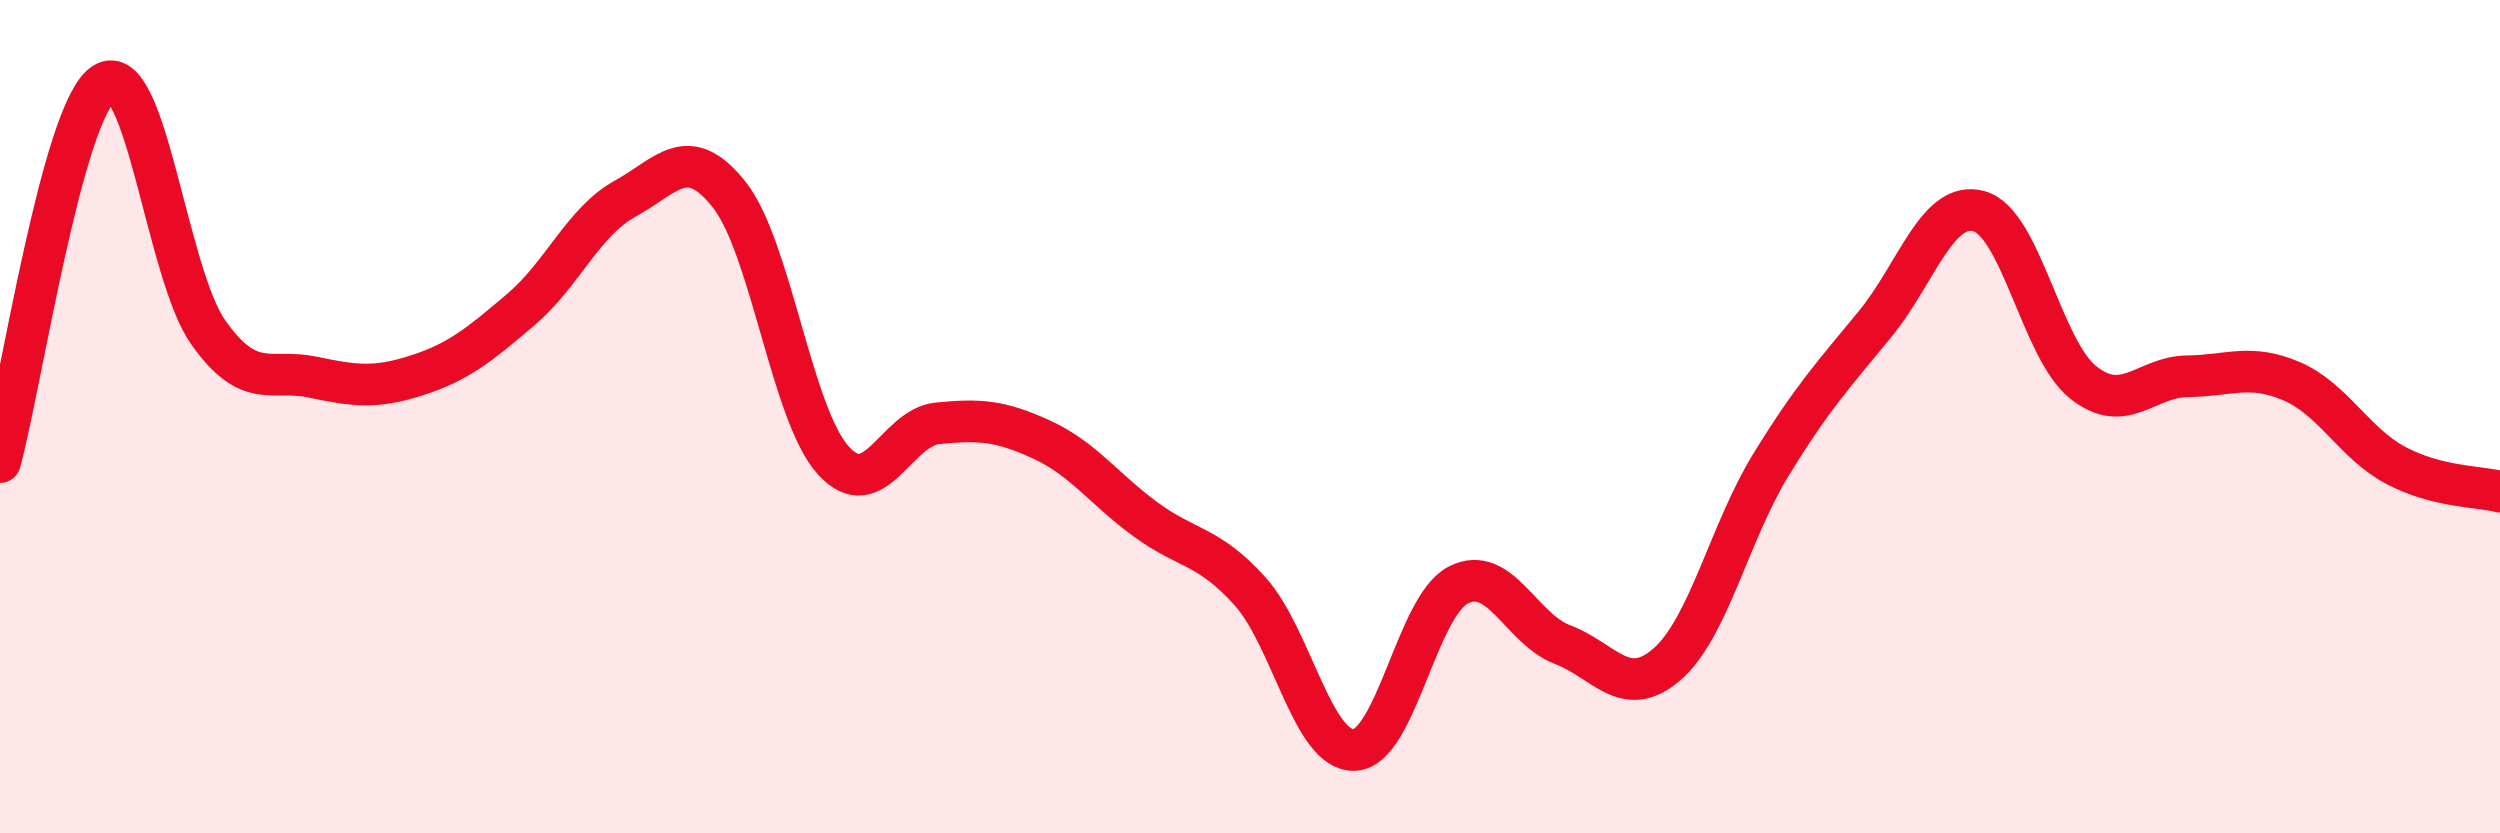
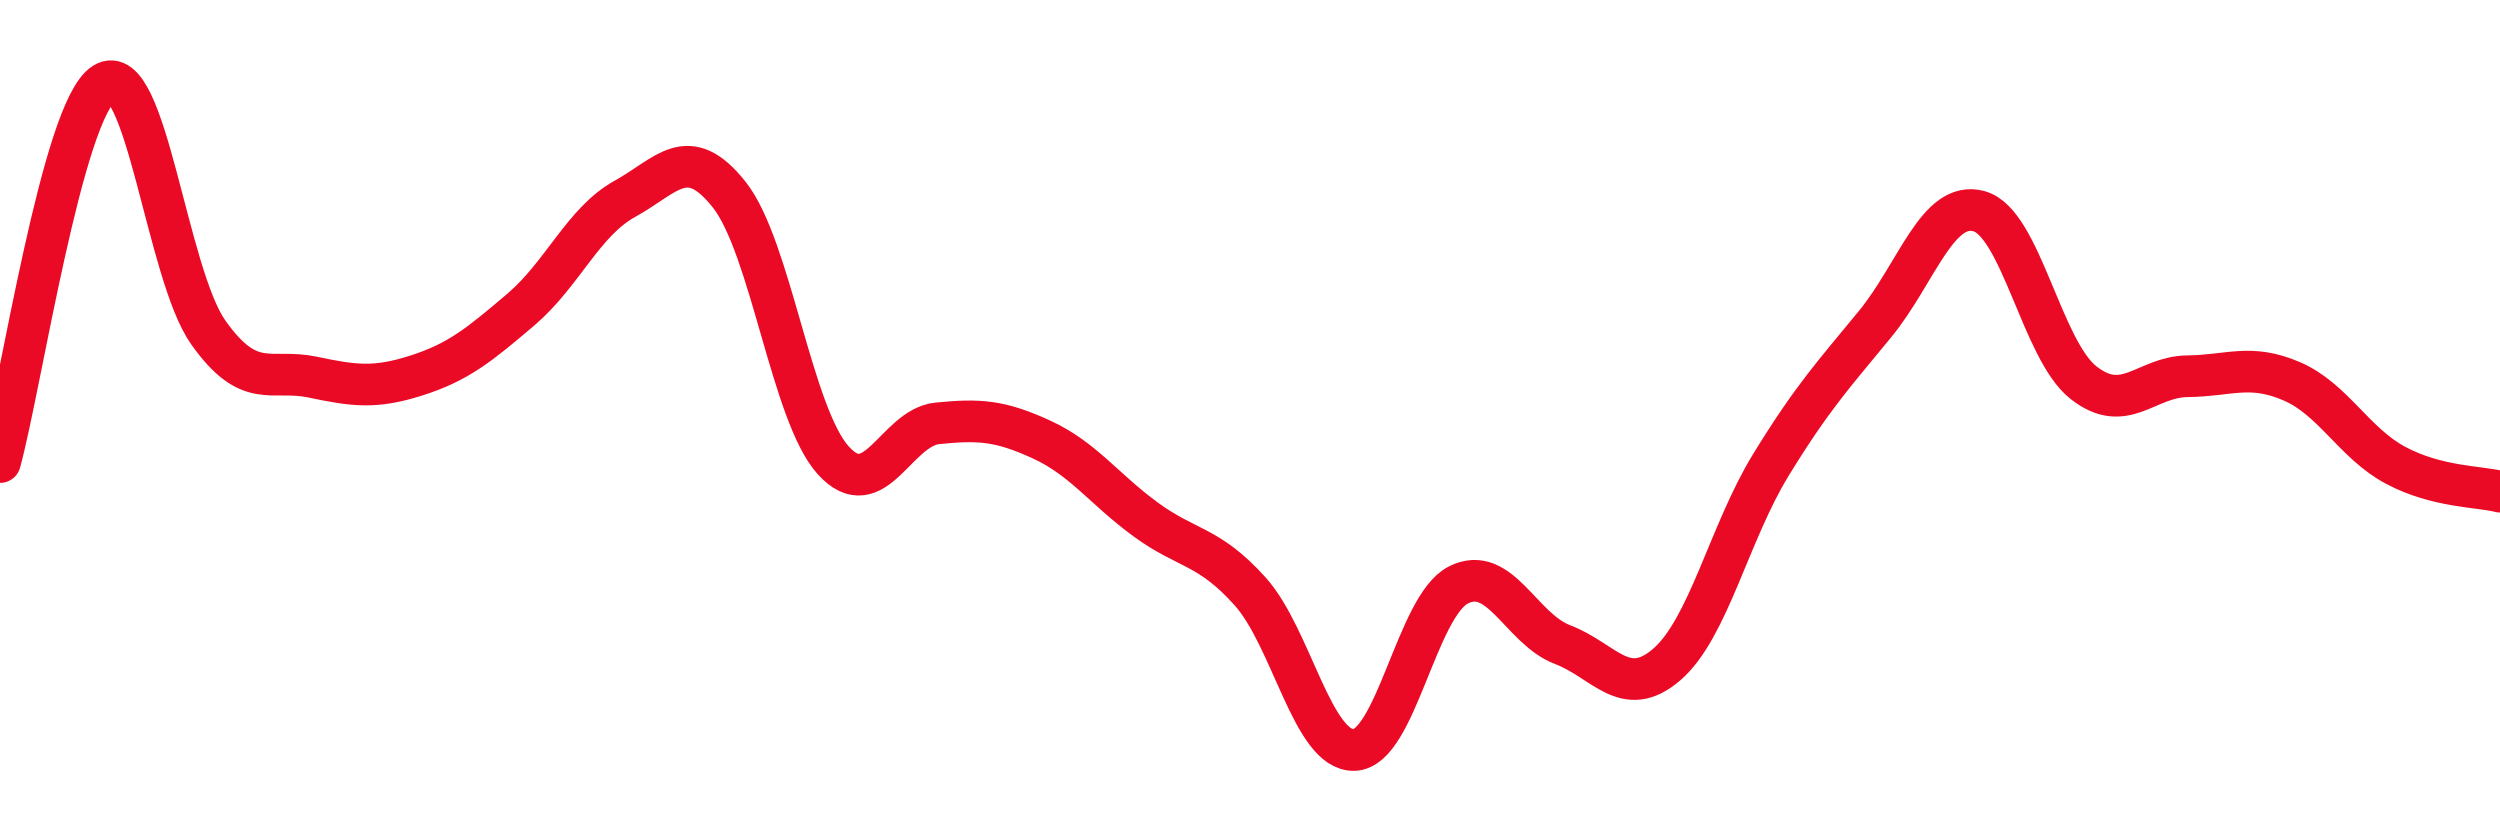
<svg xmlns="http://www.w3.org/2000/svg" width="60" height="20" viewBox="0 0 60 20">
-   <path d="M 0,11.09 C 0.5,9.27 1.5,2.62 2.5,2 C 3.5,1.38 4,6.57 5,7.98 C 6,9.39 6.5,8.84 7.5,9.05 C 8.5,9.26 9,9.33 10,9.01 C 11,8.69 11.5,8.28 12.5,7.43 C 13.5,6.58 14,5.32 15,4.77 C 16,4.22 16.5,3.41 17.5,4.67 C 18.5,5.93 19,9.95 20,11.05 C 21,12.15 21.5,10.26 22.5,10.16 C 23.5,10.06 24,10.09 25,10.55 C 26,11.01 26.5,11.74 27.5,12.47 C 28.5,13.2 29,13.08 30,14.19 C 31,15.3 31.5,18.03 32.5,18 C 33.5,17.97 34,14.55 35,14.04 C 36,13.53 36.5,15.09 37.5,15.47 C 38.5,15.85 39,16.81 40,15.95 C 41,15.09 41.5,12.79 42.5,11.16 C 43.5,9.53 44,9 45,7.78 C 46,6.56 46.5,4.79 47.5,5.07 C 48.5,5.35 49,8.39 50,9.18 C 51,9.97 51.5,9.04 52.5,9.03 C 53.5,9.02 54,8.72 55,9.15 C 56,9.58 56.5,10.64 57.5,11.17 C 58.5,11.7 59.5,11.67 60,11.8L60 20L0 20Z" fill="#EB0A25" opacity="0.1" stroke-linecap="round" stroke-linejoin="round" />
  <path d="M 0,11.09 C 0.5,9.27 1.5,2.62 2.5,2 C 3.5,1.38 4,6.57 5,7.98 C 6,9.39 6.5,8.84 7.5,9.05 C 8.5,9.26 9,9.33 10,9.01 C 11,8.69 11.5,8.28 12.5,7.43 C 13.5,6.58 14,5.32 15,4.77 C 16,4.22 16.5,3.41 17.5,4.67 C 18.5,5.93 19,9.95 20,11.05 C 21,12.15 21.5,10.26 22.5,10.16 C 23.5,10.06 24,10.09 25,10.55 C 26,11.01 26.5,11.74 27.5,12.47 C 28.5,13.2 29,13.08 30,14.19 C 31,15.3 31.5,18.03 32.5,18 C 33.5,17.97 34,14.55 35,14.04 C 36,13.53 36.5,15.09 37.5,15.47 C 38.5,15.85 39,16.81 40,15.95 C 41,15.09 41.5,12.79 42.5,11.16 C 43.5,9.53 44,9 45,7.78 C 46,6.56 46.5,4.79 47.5,5.07 C 48.5,5.35 49,8.39 50,9.18 C 51,9.97 51.5,9.04 52.5,9.03 C 53.5,9.02 54,8.72 55,9.15 C 56,9.58 56.5,10.64 57.5,11.17 C 58.5,11.7 59.5,11.67 60,11.8" stroke="#EB0A25" stroke-width="1" fill="none" stroke-linecap="round" stroke-linejoin="round" />
</svg>